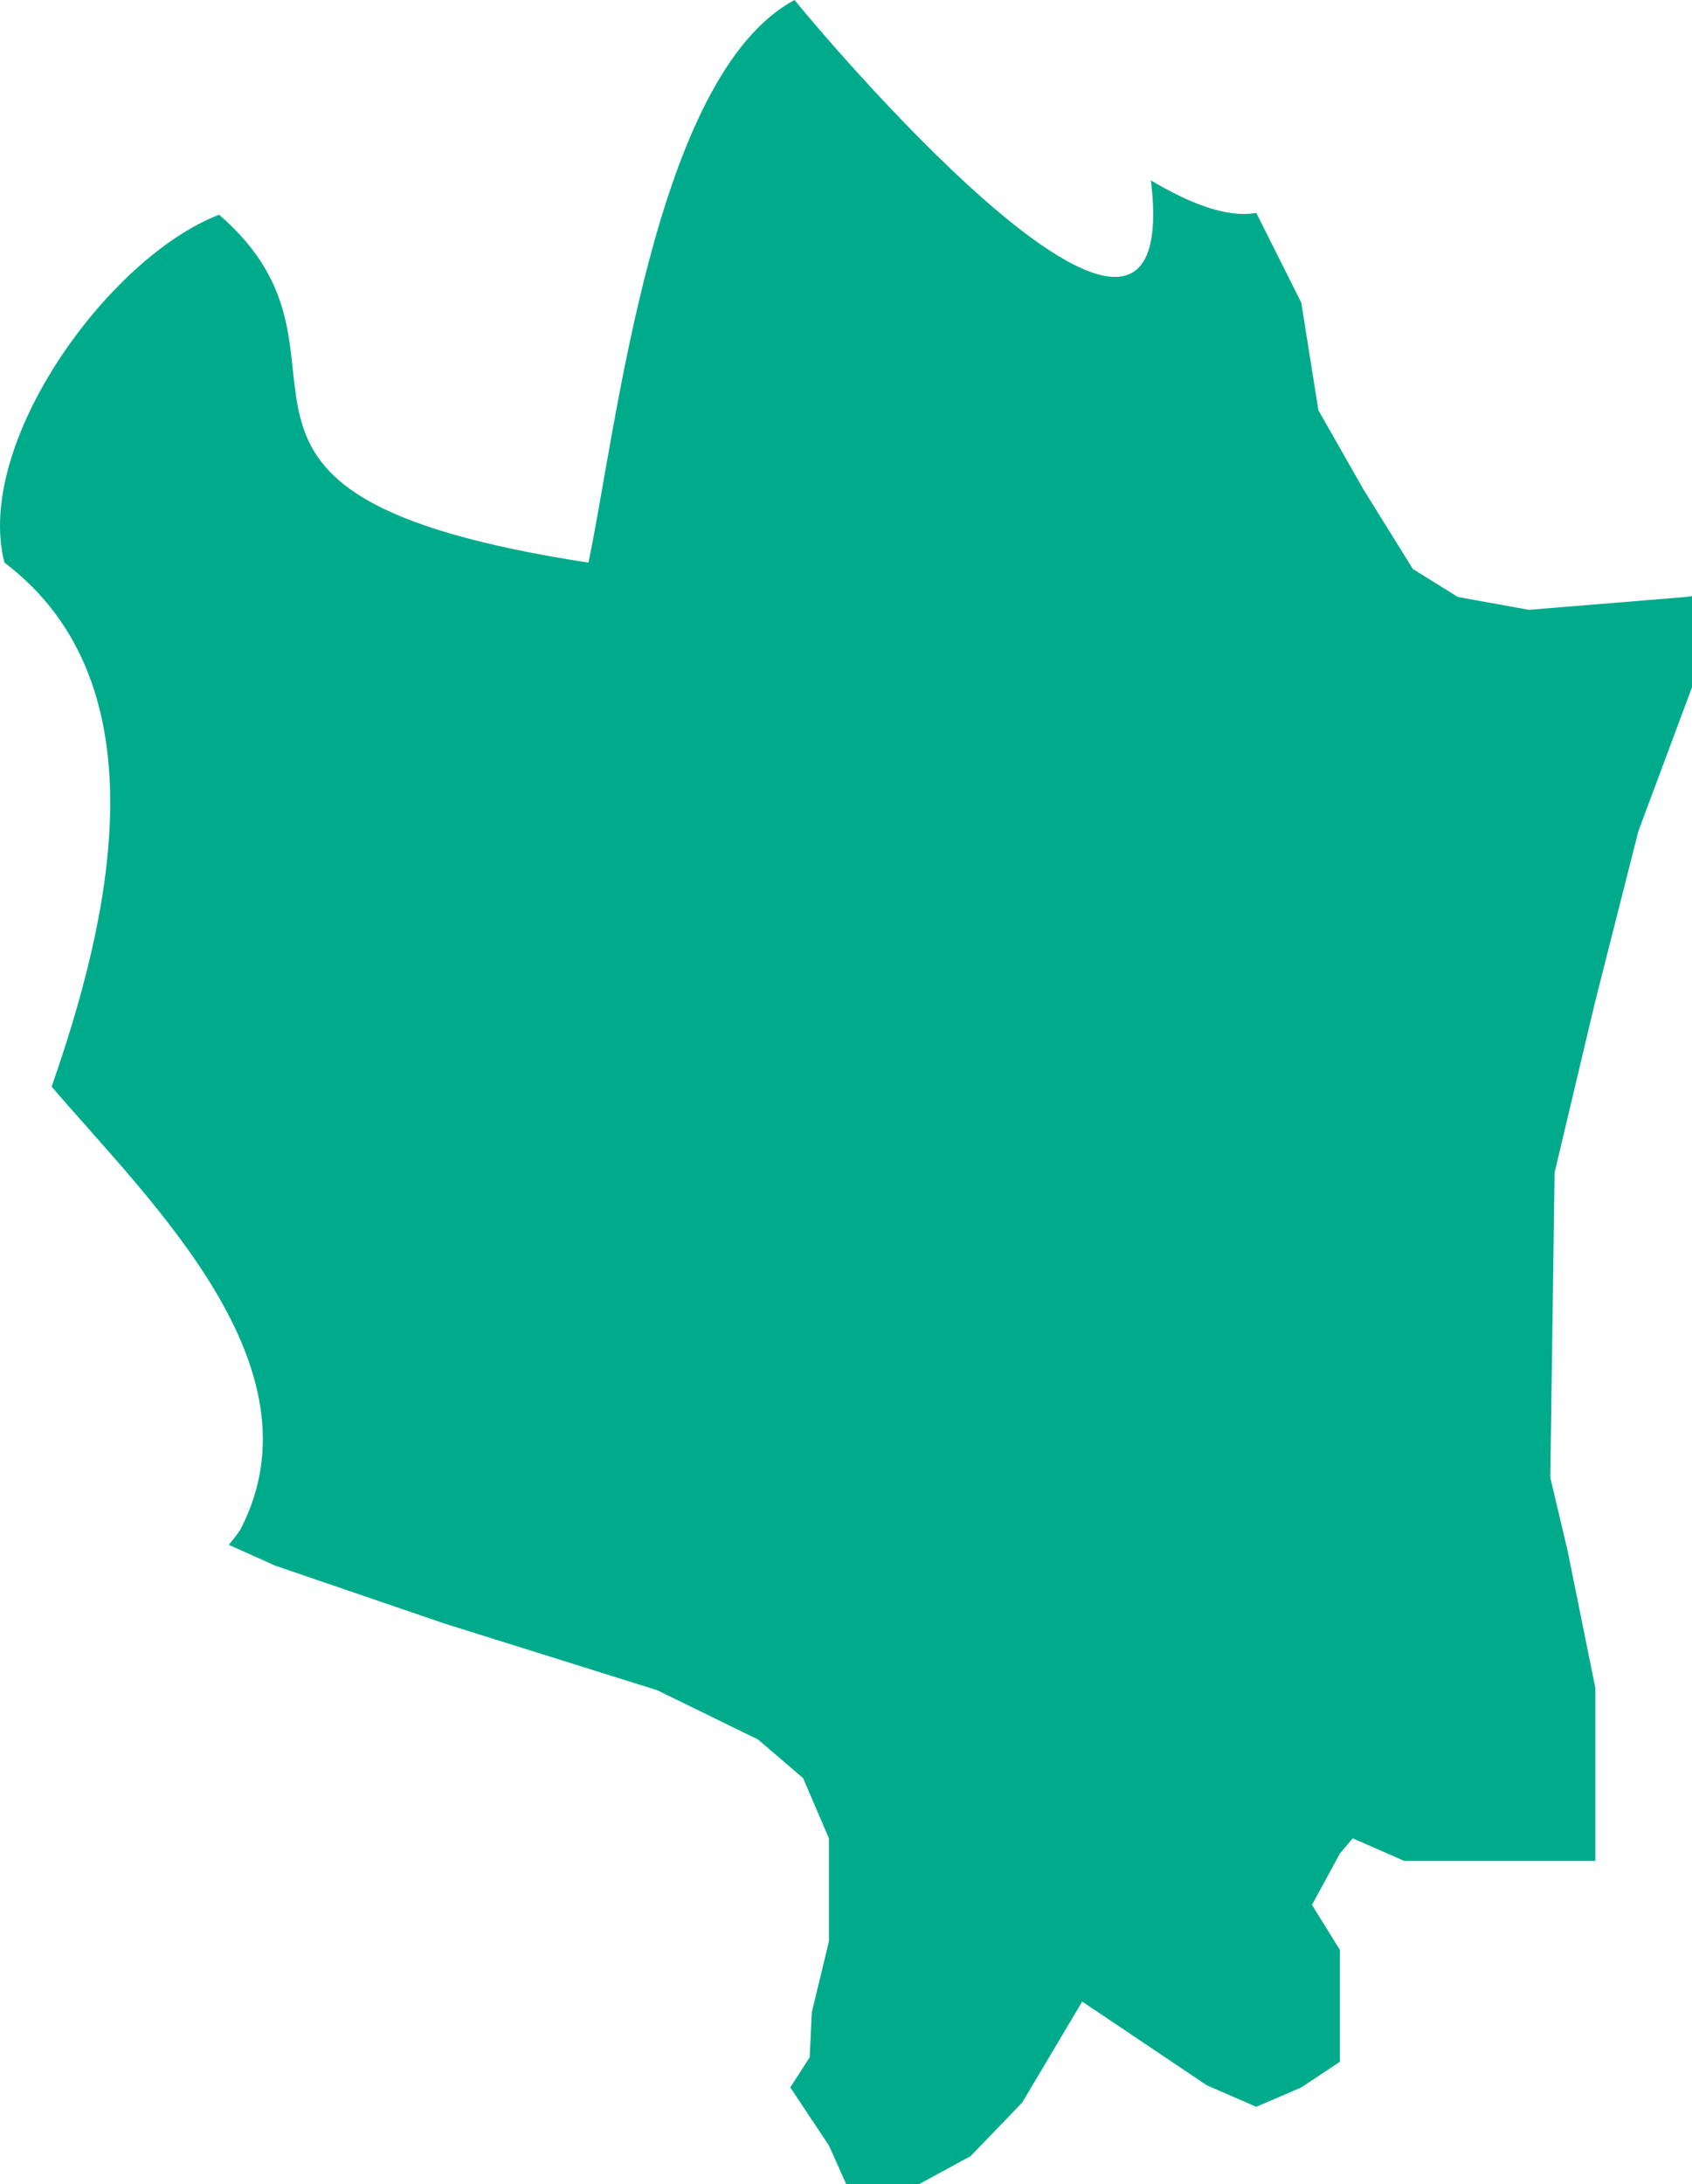
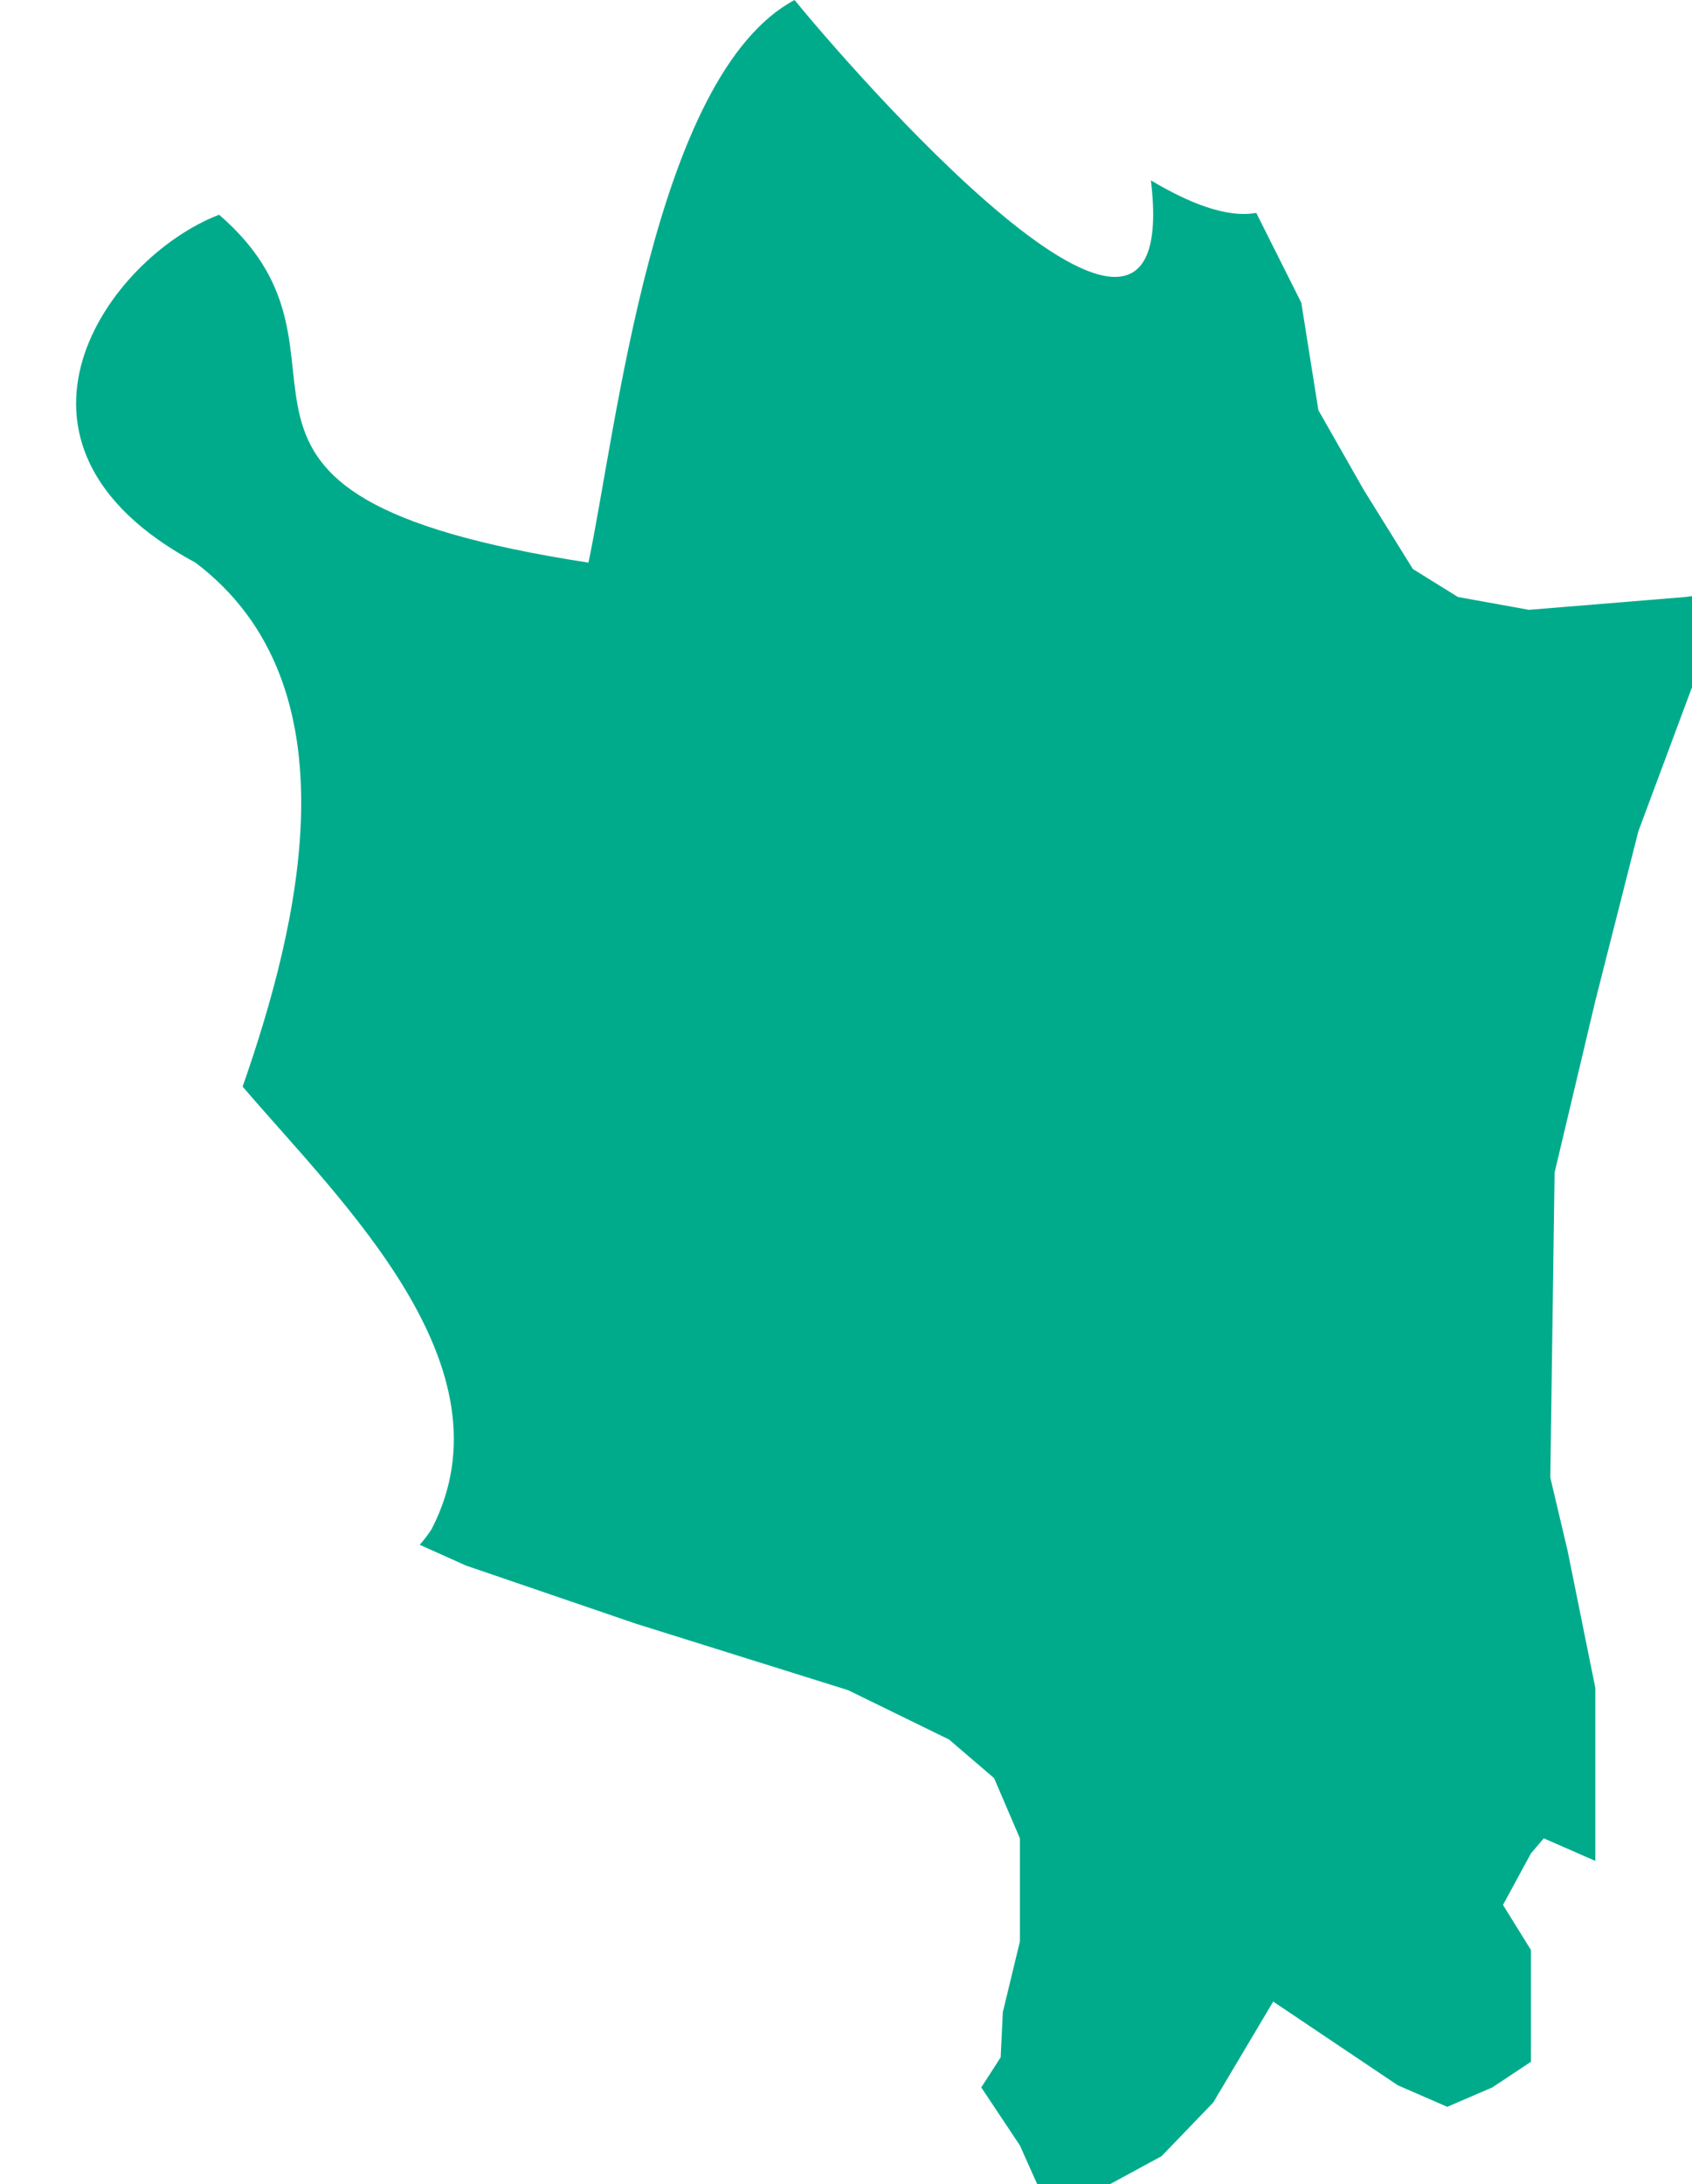
<svg xmlns="http://www.w3.org/2000/svg" viewBox="0 0 110.821 143.01">
  <defs>
    <style>.d{fill:#00ab8c;}</style>
  </defs>
  <g id="a" />
  <g id="b">
    <g id="c">
-       <path class="d" d="M110.821,39.03v5.97l-3.51,9.42-2.82,11.11-2.67,11.25-.28,19.97,1.13,4.78,1.82,9v11.32h-12.51l-3.38-1.48-.84,.99-1.83,3.37,1.83,2.95v7.32l-2.53,1.68-2.95,1.27-3.24-1.41-8.16-5.48-3.93,6.61-3.38,3.51-3.37,1.83h-4.78l-1.13-2.53-2.53-3.8,1.27-1.97,.14-2.95,1.12-4.64v-6.75l-1.69-3.94-2.95-2.53-6.61-3.23-13.92-4.36-11.11-3.8-3.03-1.36c.29-.33,.55-.67,.78-1.03,5.5-10.65-5.92-21.42-12.38-28.97,3.68-10.54,7.57-26.25-3.09-34.31C-1.719,29.04,7.101,16.84,14.351,14.06c11.08,9.56-4.96,18.29,24.19,22.78,1.84-8.71,4.29-31.91,13.5-36.84,3.01,3.71,25.52,29.93,23.34,11.81,2.35,1.4,4.88,2.49,6.9,2.13l2.95,5.88,1.12,7.04,2.96,5.2,3.23,5.2,2.95,1.83,4.65,.84,10.26-.84,.42-.06Z" />
+       <path class="d" d="M110.821,39.03v5.97l-3.51,9.42-2.82,11.11-2.67,11.25-.28,19.97,1.13,4.78,1.82,9v11.32l-3.38-1.48-.84,.99-1.83,3.37,1.83,2.95v7.32l-2.53,1.68-2.95,1.27-3.24-1.41-8.16-5.48-3.93,6.61-3.38,3.51-3.37,1.83h-4.78l-1.13-2.53-2.53-3.8,1.27-1.97,.14-2.95,1.12-4.64v-6.75l-1.69-3.94-2.95-2.53-6.61-3.23-13.92-4.36-11.11-3.8-3.03-1.36c.29-.33,.55-.67,.78-1.03,5.5-10.65-5.92-21.42-12.38-28.97,3.68-10.54,7.57-26.25-3.09-34.31C-1.719,29.04,7.101,16.84,14.351,14.06c11.08,9.56-4.96,18.29,24.19,22.78,1.84-8.71,4.29-31.91,13.5-36.84,3.01,3.71,25.52,29.93,23.34,11.81,2.35,1.4,4.88,2.49,6.9,2.13l2.95,5.88,1.12,7.04,2.96,5.2,3.23,5.2,2.95,1.83,4.65,.84,10.26-.84,.42-.06Z" />
    </g>
  </g>
</svg>